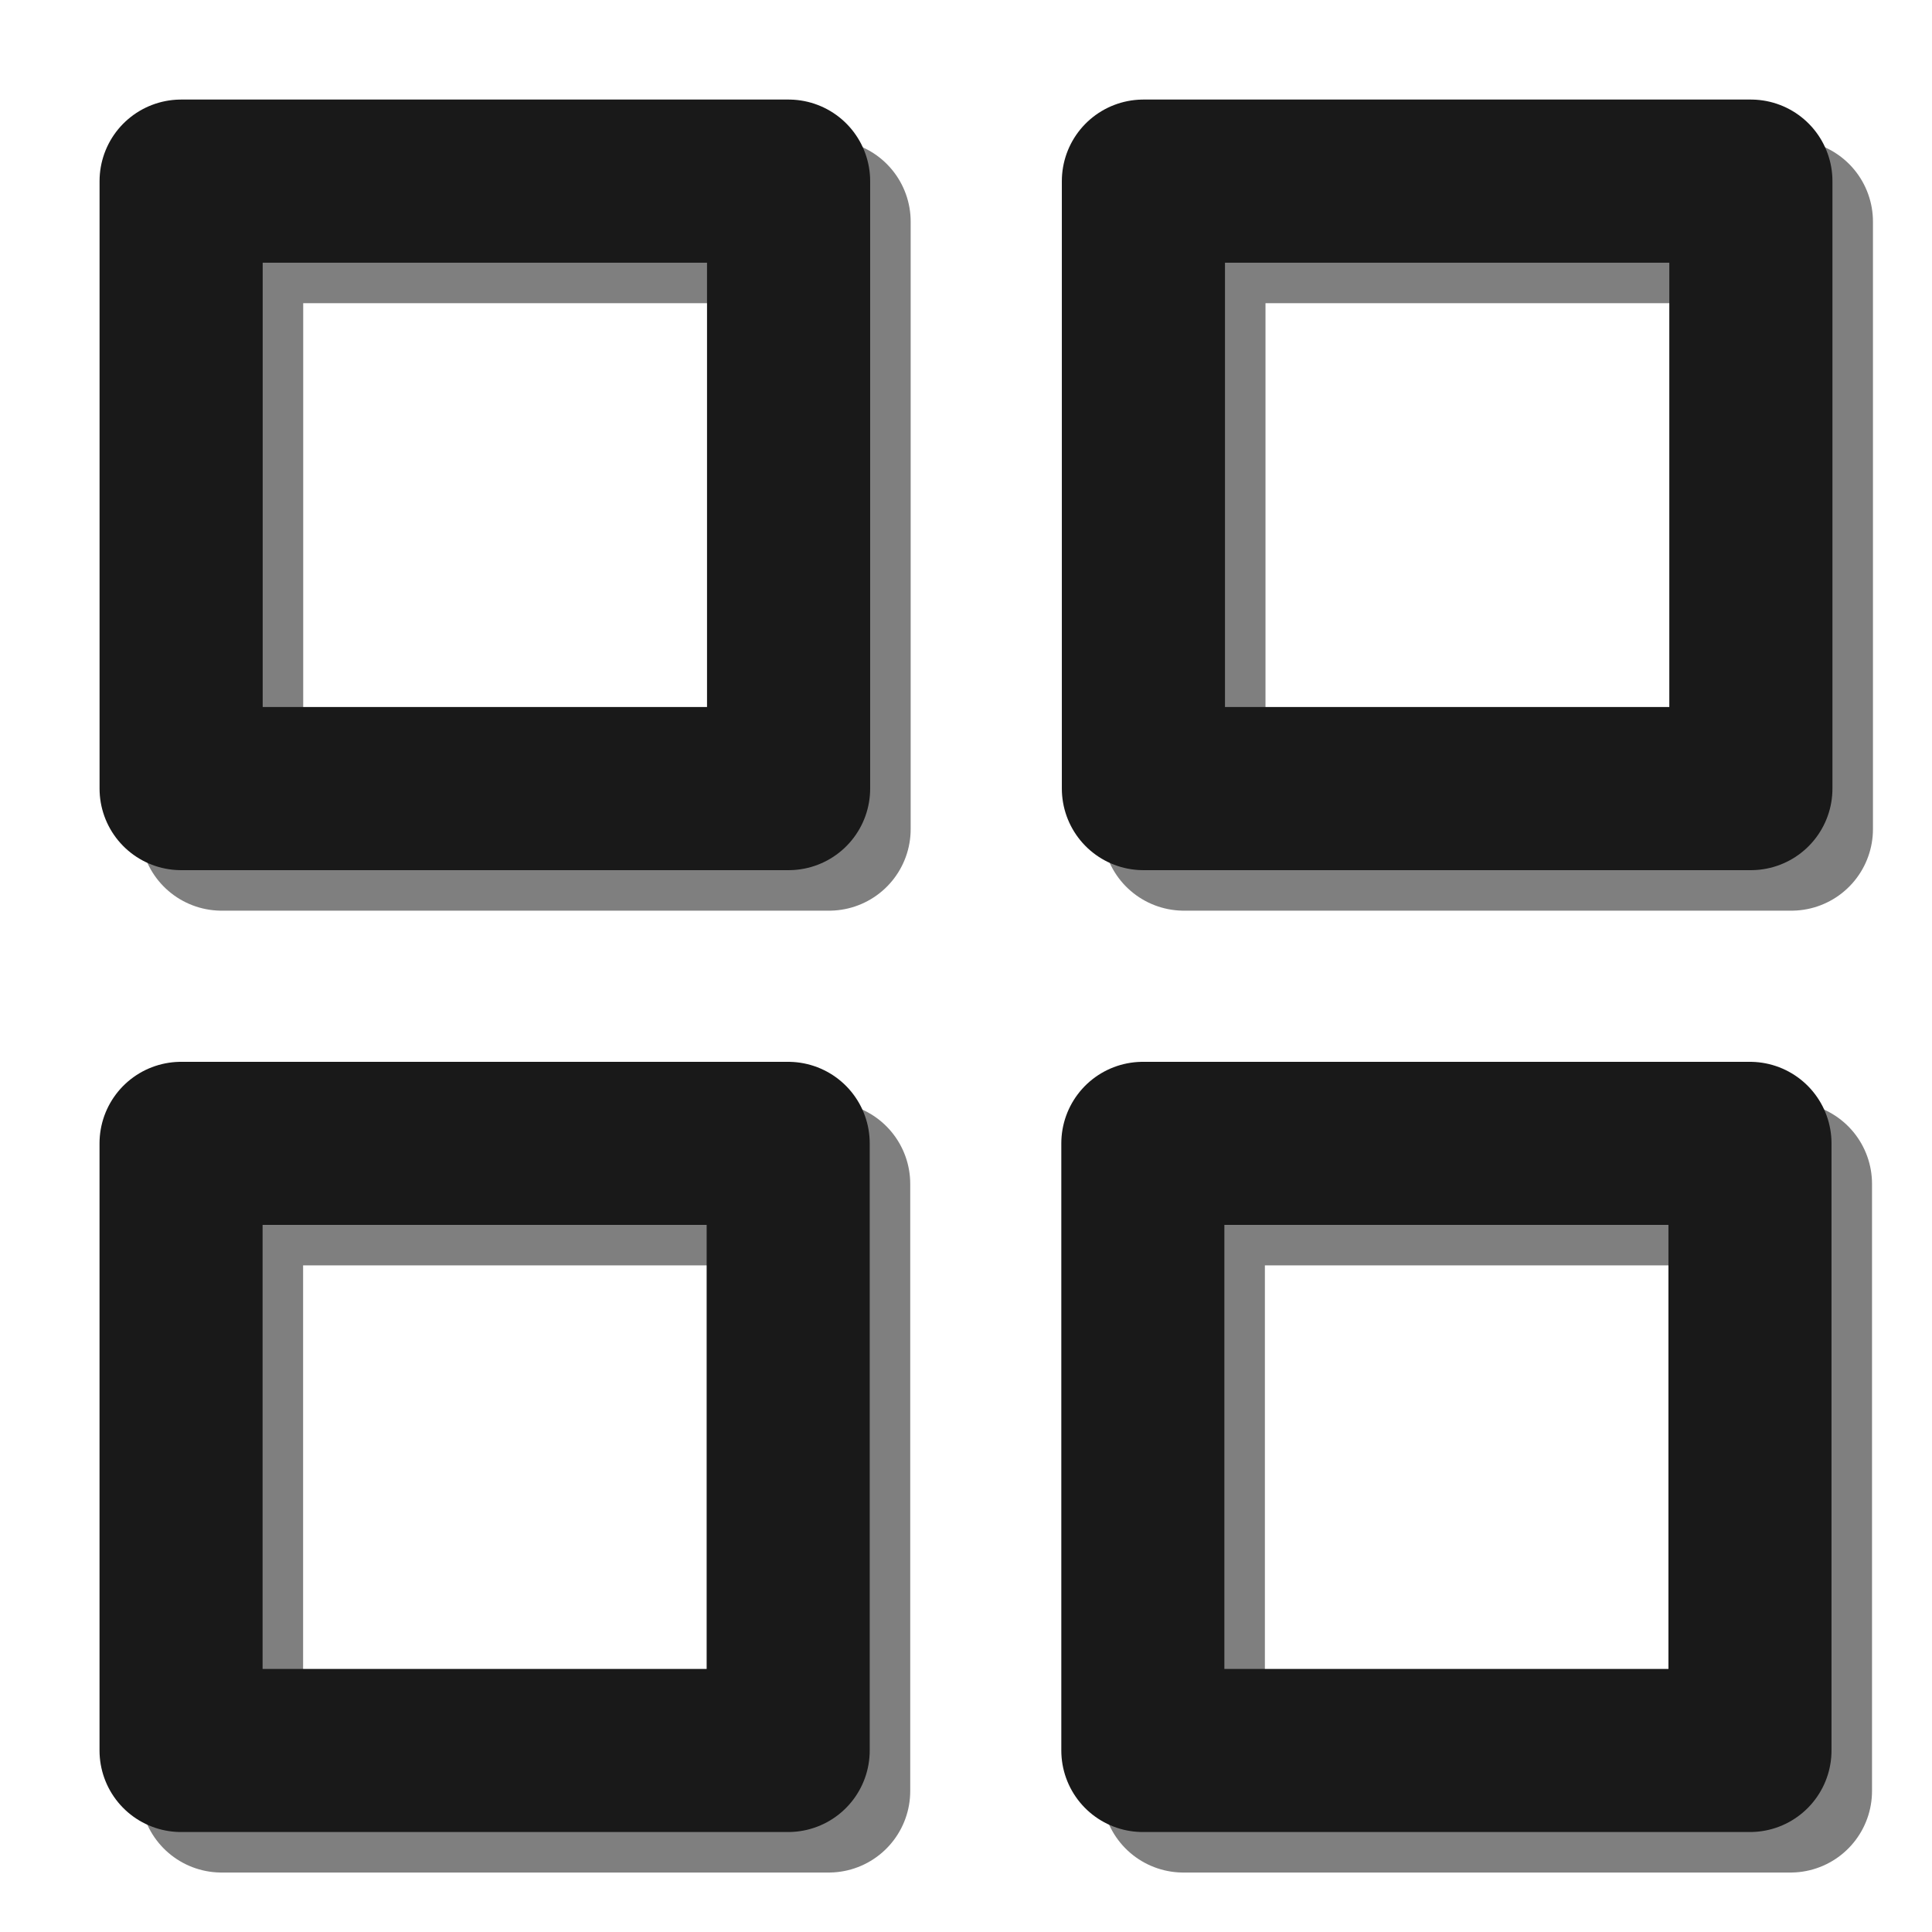
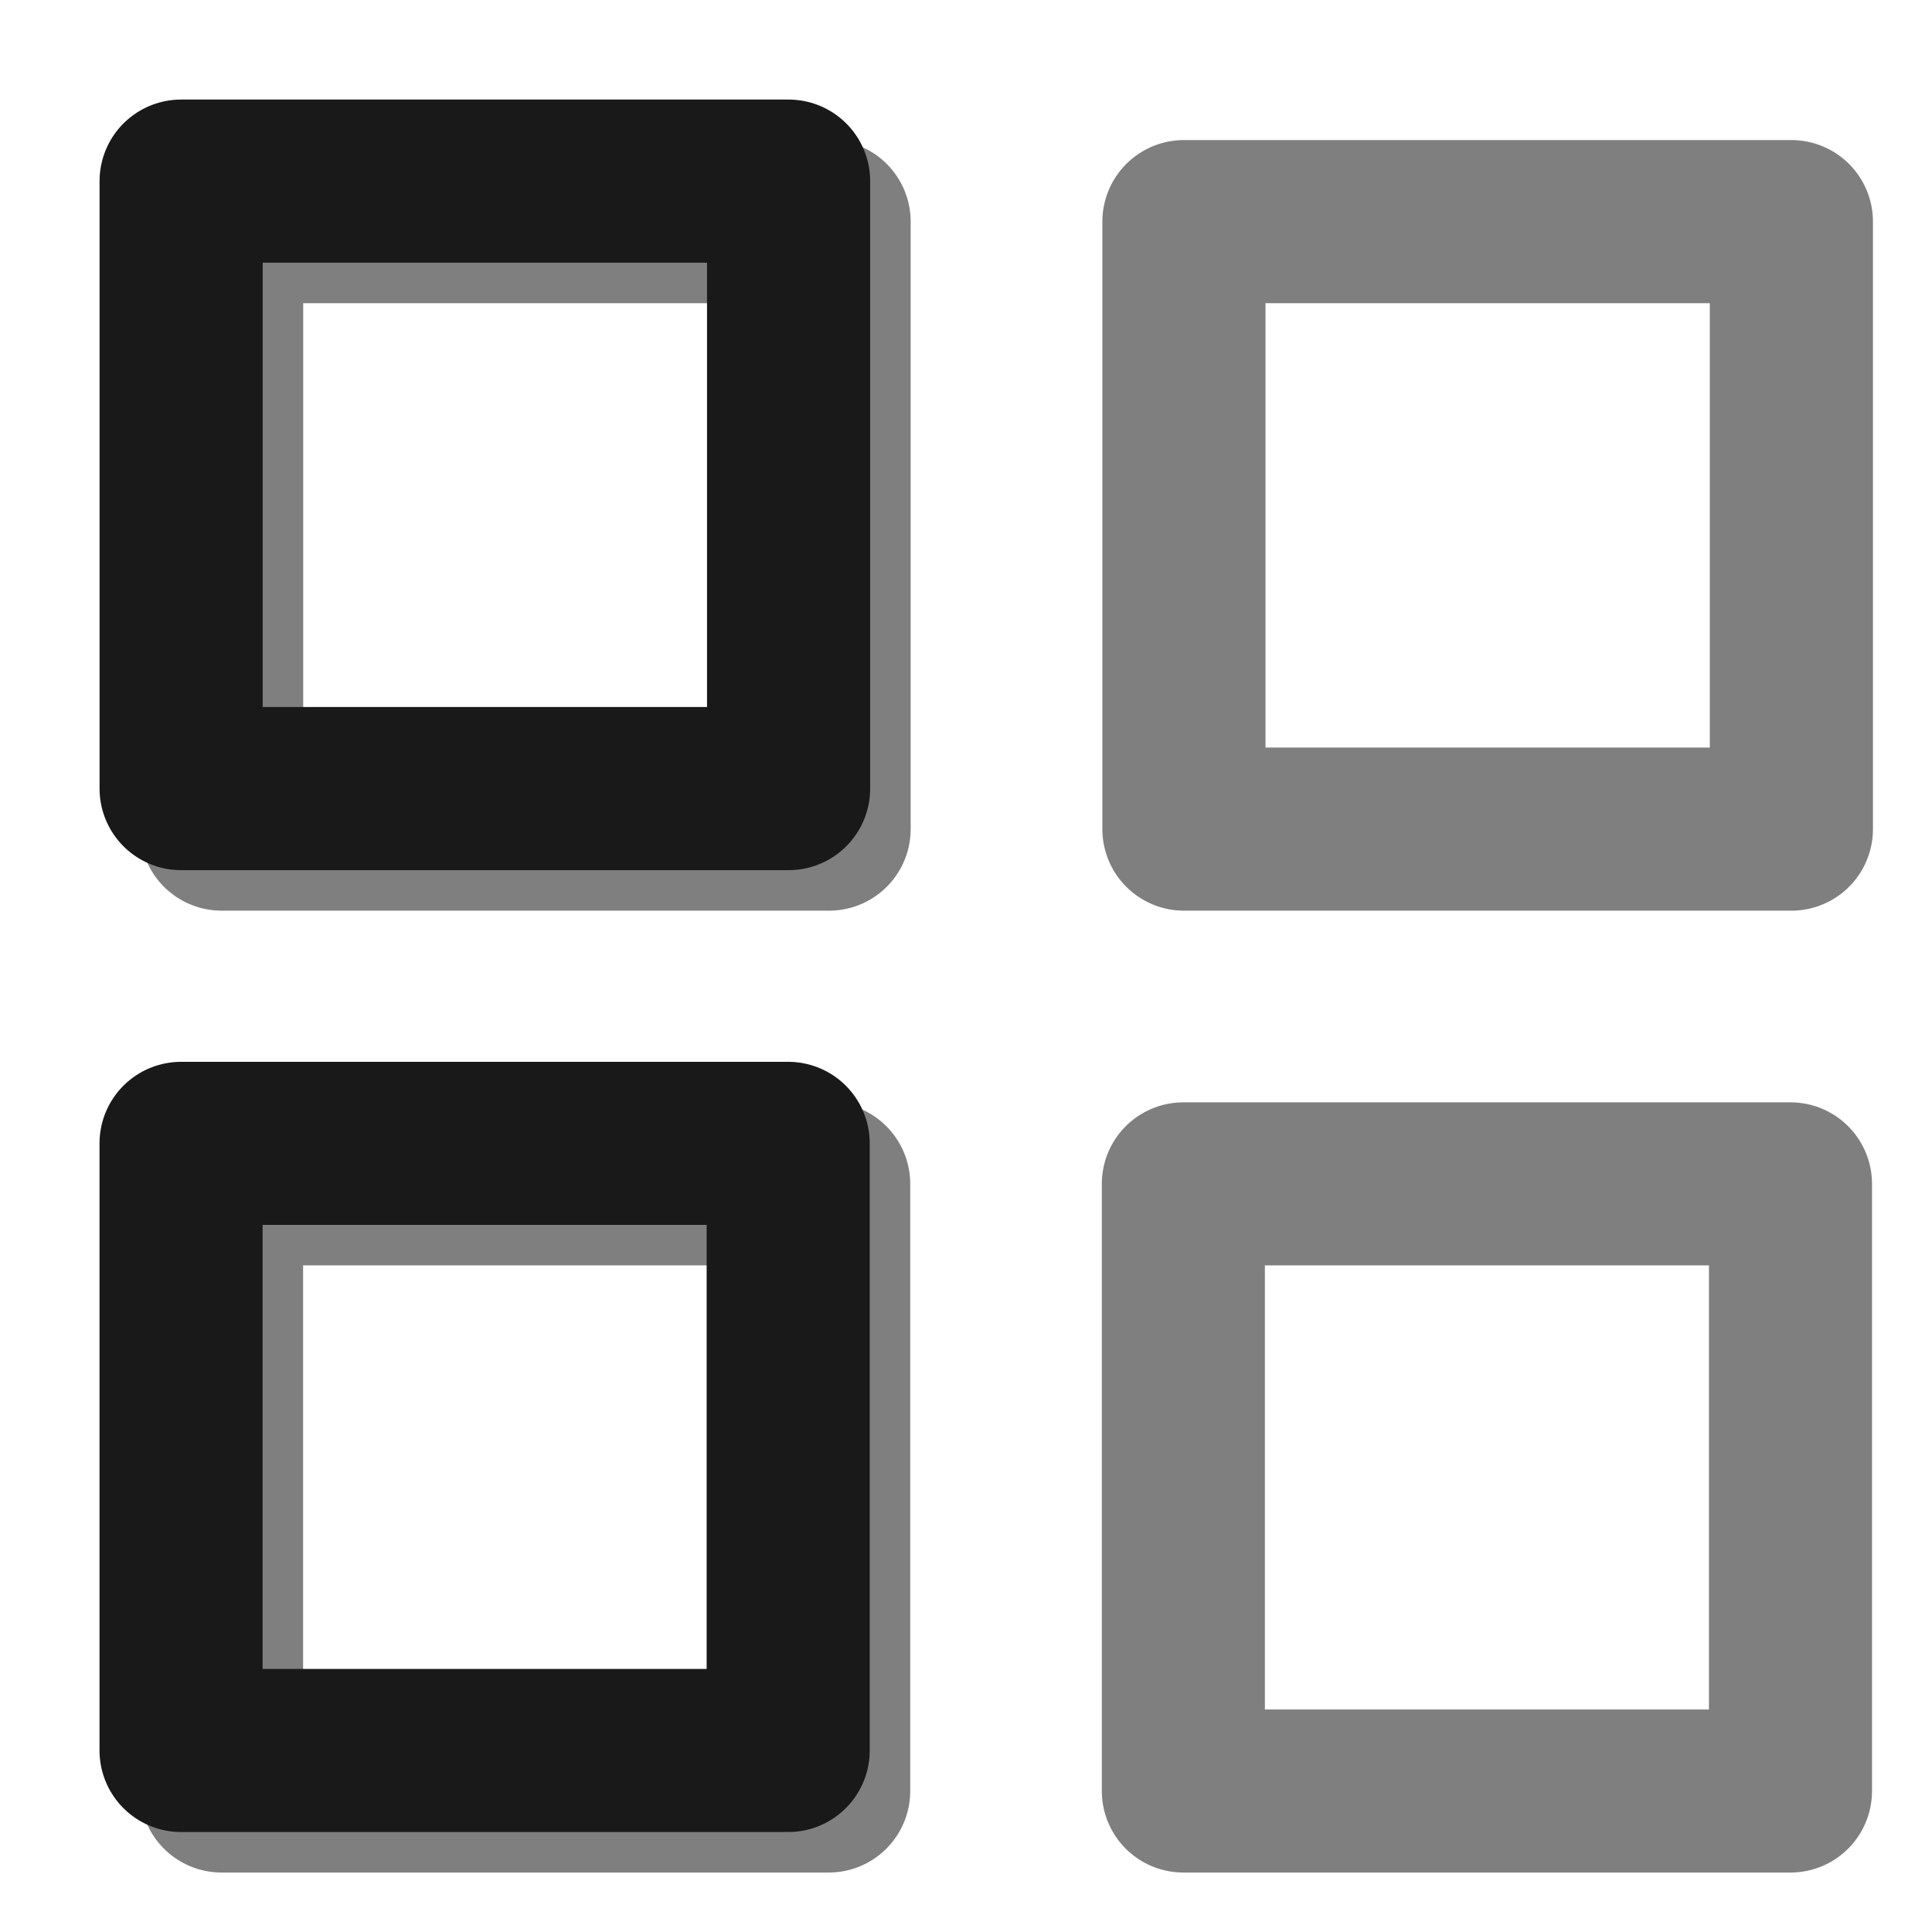
<svg xmlns="http://www.w3.org/2000/svg" id="svg6" viewBox="0 0 64 64" height="64" width="64" version="1.1">
  <defs id="defs10" />
  <title id="title2">stack</title>
  <g transform="translate(-2.133,-2.038)" id="g4538">
    <g transform="translate(0.767,1.007)" id="g4544">
      <g style="stroke:#7f7f7f" transform="translate(1.342,1.342)" id="g877">
        <rect ry="0" y="7.031" x="7.366" height="20.123" width="20.123" id="rect873" style="opacity:1;vector-effect:none;fill:none;fill-opacity:1;stroke:#7f7f7f;stroke-width:5.404;stroke-linecap:butt;stroke-linejoin:round;stroke-miterlimit:1.5;stroke-dasharray:none;stroke-dashoffset:0;stroke-opacity:1" />
        <rect style="opacity:1;vector-effect:none;fill:none;fill-opacity:1;stroke:#7f7f7f;stroke-width:5.404;stroke-linecap:butt;stroke-linejoin:round;stroke-miterlimit:1.5;stroke-dasharray:none;stroke-dashoffset:0;stroke-opacity:1" id="rect875" width="20.123" height="20.123" x="39.243" y="7.031" ry="0" />
      </g>
      <g id="g883" transform="matrix(0.834,0,0,0.834,4.866,36.688)" style="stroke:#7f7f7f;stroke-opacity:1">
        <rect style="opacity:1;vector-effect:none;fill:none;fill-opacity:1;stroke:#7f7f7f;stroke-width:6.477;stroke-linecap:butt;stroke-linejoin:round;stroke-miterlimit:1.5;stroke-dasharray:none;stroke-dashoffset:0;stroke-opacity:1" id="rect879" width="24.115" height="24.115" x="4.604" y="4.269" ry="0" />
        <rect ry="0" y="4.269" x="42.806" height="24.115" width="24.115" id="rect881" style="opacity:1;vector-effect:none;fill:none;fill-opacity:1;stroke:#7f7f7f;stroke-width:6.477;stroke-linecap:butt;stroke-linejoin:round;stroke-miterlimit:1.5;stroke-dasharray:none;stroke-dashoffset:0;stroke-opacity:1" />
      </g>
      <g id="g4541">
        <rect style="opacity:1;vector-effect:none;fill:none;fill-opacity:1;stroke:#191919;stroke-width:5.404;stroke-linecap:butt;stroke-linejoin:round;stroke-miterlimit:1.5;stroke-dasharray:none;stroke-dashoffset:0;stroke-opacity:1" id="rect4526" width="20.123" height="20.123" x="7.366" y="7.031" ry="0" />
-         <rect ry="0" y="7.031" x="39.243" height="20.123" width="20.123" id="use832" style="opacity:1;vector-effect:none;fill:none;fill-opacity:1;stroke:#191919;stroke-width:5.404;stroke-linecap:butt;stroke-linejoin:round;stroke-miterlimit:1.5;stroke-dasharray:none;stroke-dashoffset:0;stroke-opacity:1" />
      </g>
      <g style="stroke:#191919;stroke-opacity:1" transform="matrix(0.834,0,0,0.834,3.524,35.346)" id="use4543">
        <rect ry="0" y="4.269" x="4.604" height="24.115" width="24.115" id="rect824" style="opacity:1;vector-effect:none;fill:none;fill-opacity:1;stroke:#191919;stroke-width:6.477;stroke-linecap:butt;stroke-linejoin:round;stroke-miterlimit:1.5;stroke-dasharray:none;stroke-dashoffset:0;stroke-opacity:1" />
-         <rect style="opacity:1;vector-effect:none;fill:none;fill-opacity:1;stroke:#191919;stroke-width:6.477;stroke-linecap:butt;stroke-linejoin:round;stroke-miterlimit:1.5;stroke-dasharray:none;stroke-dashoffset:0;stroke-opacity:1" id="rect826" width="24.115" height="24.115" x="42.806" y="4.269" ry="0" />
      </g>
    </g>
  </g>
</svg>